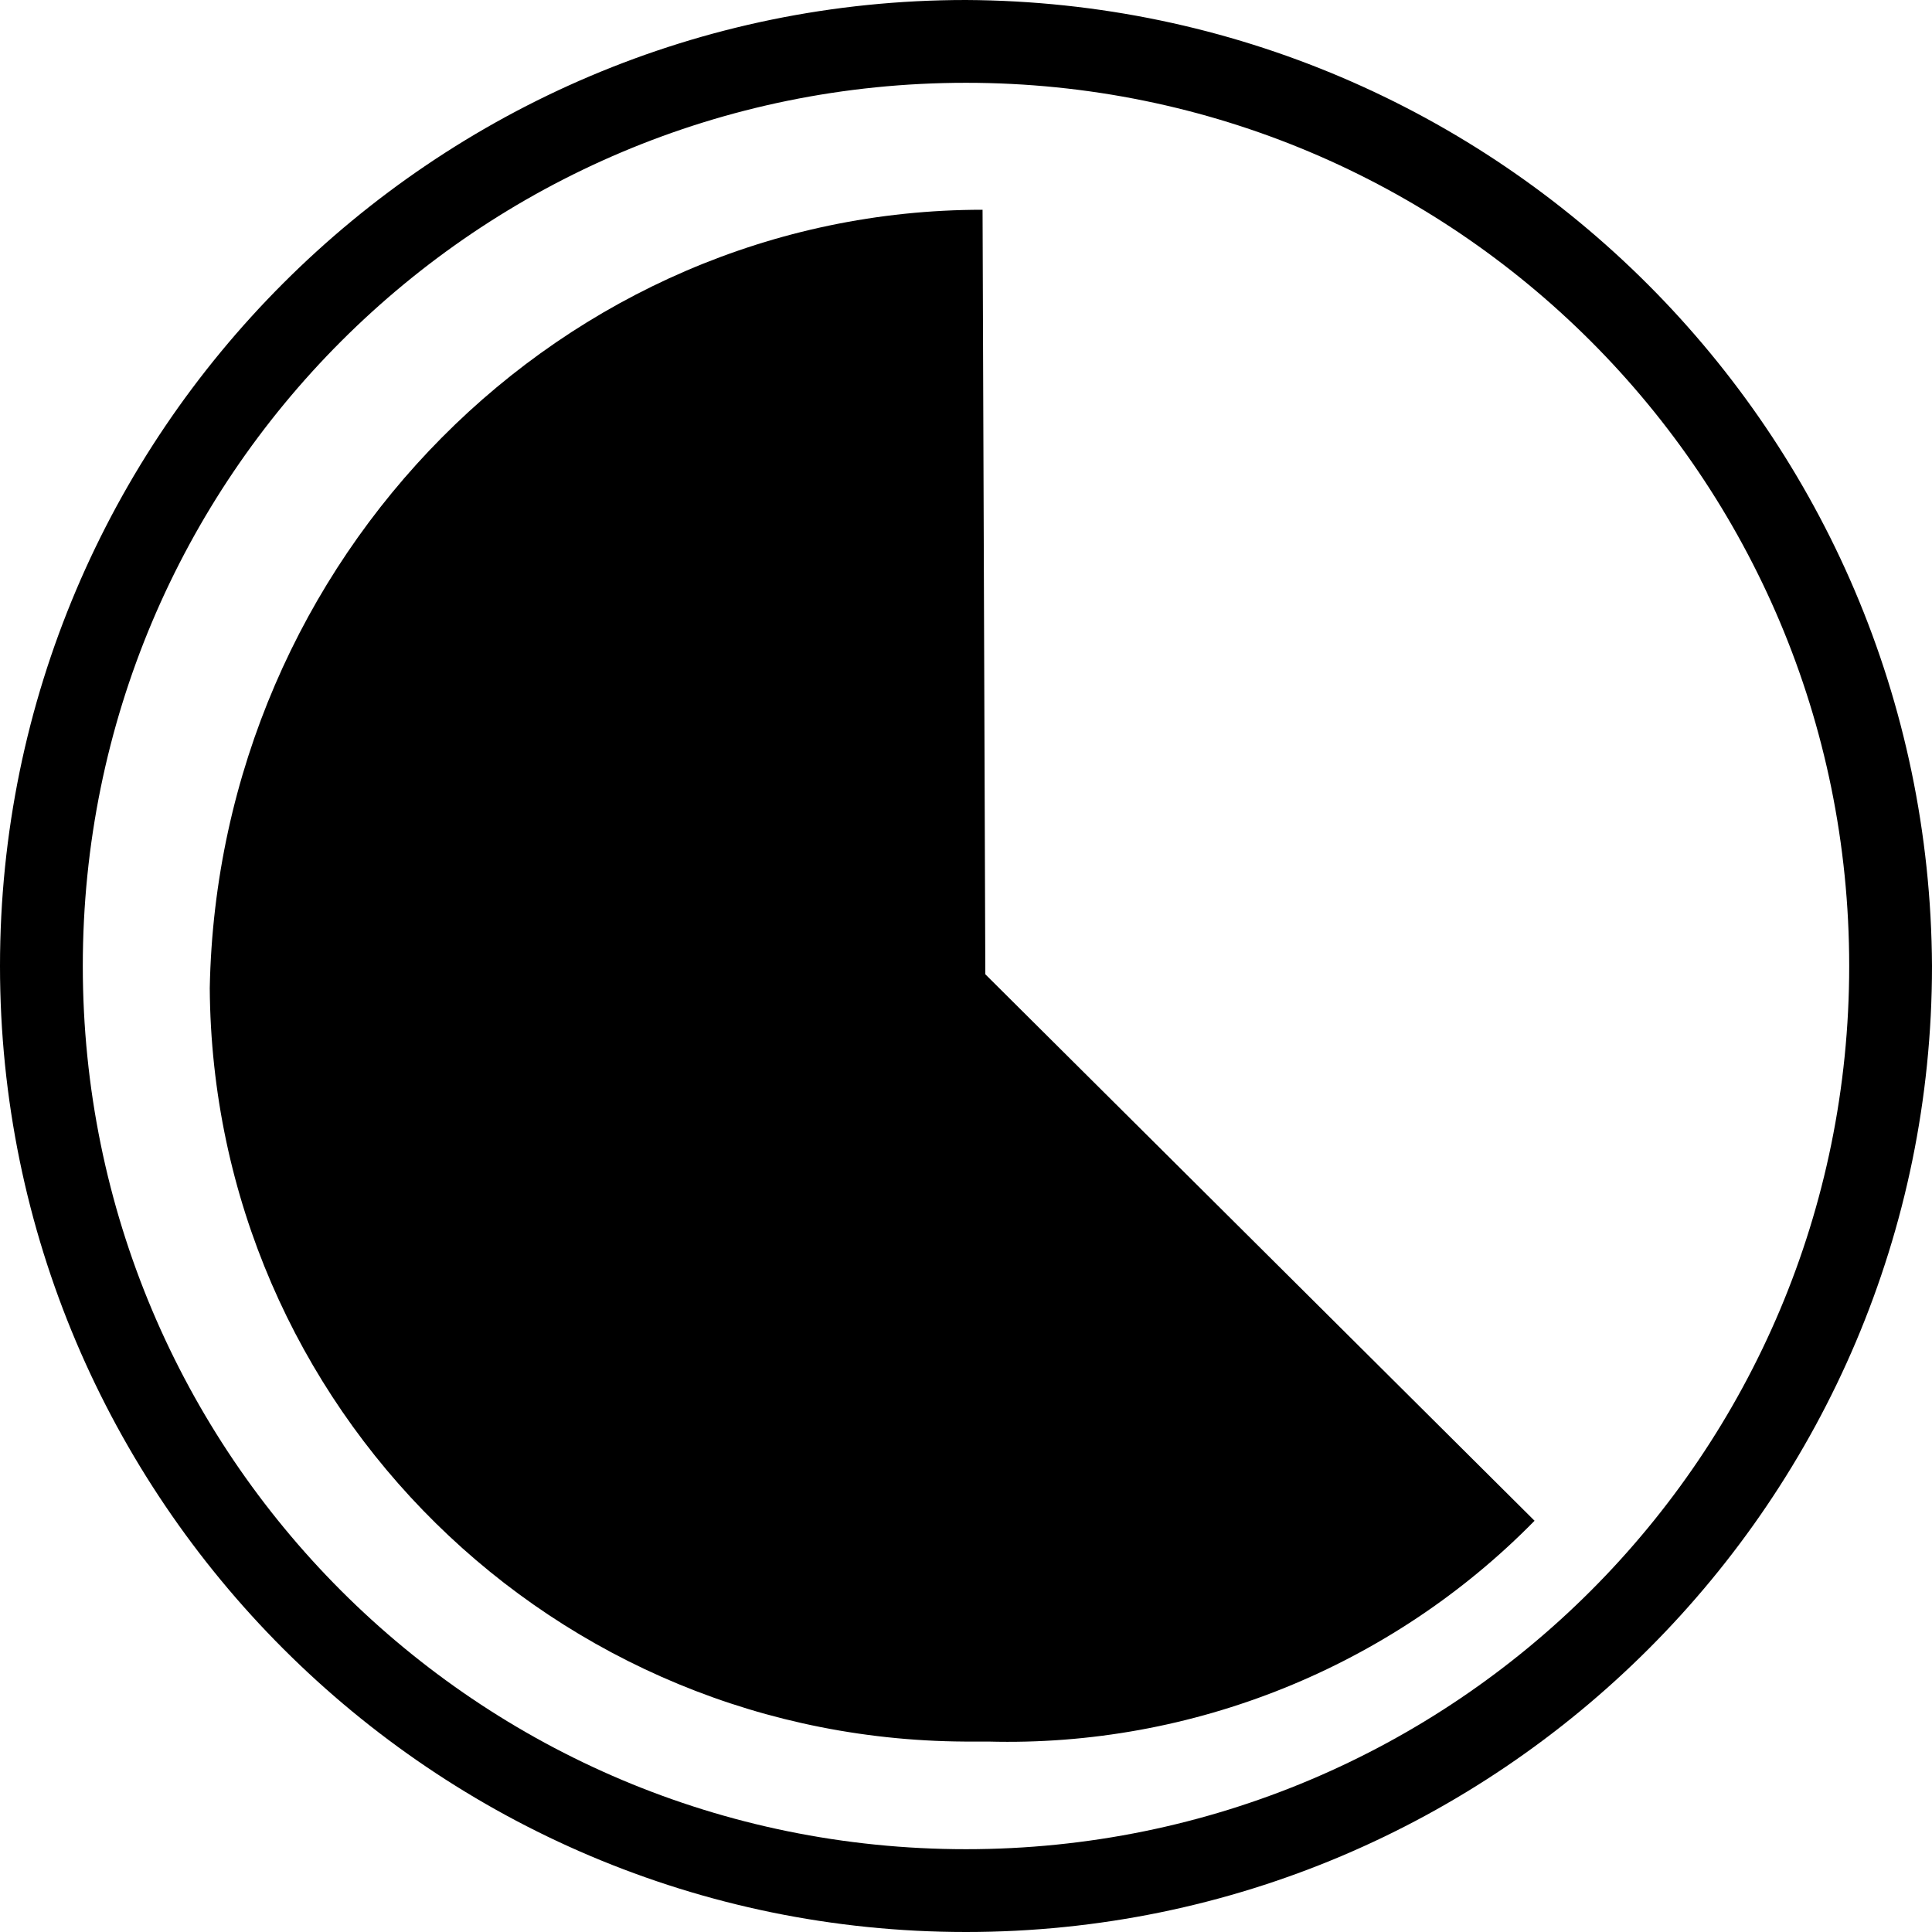
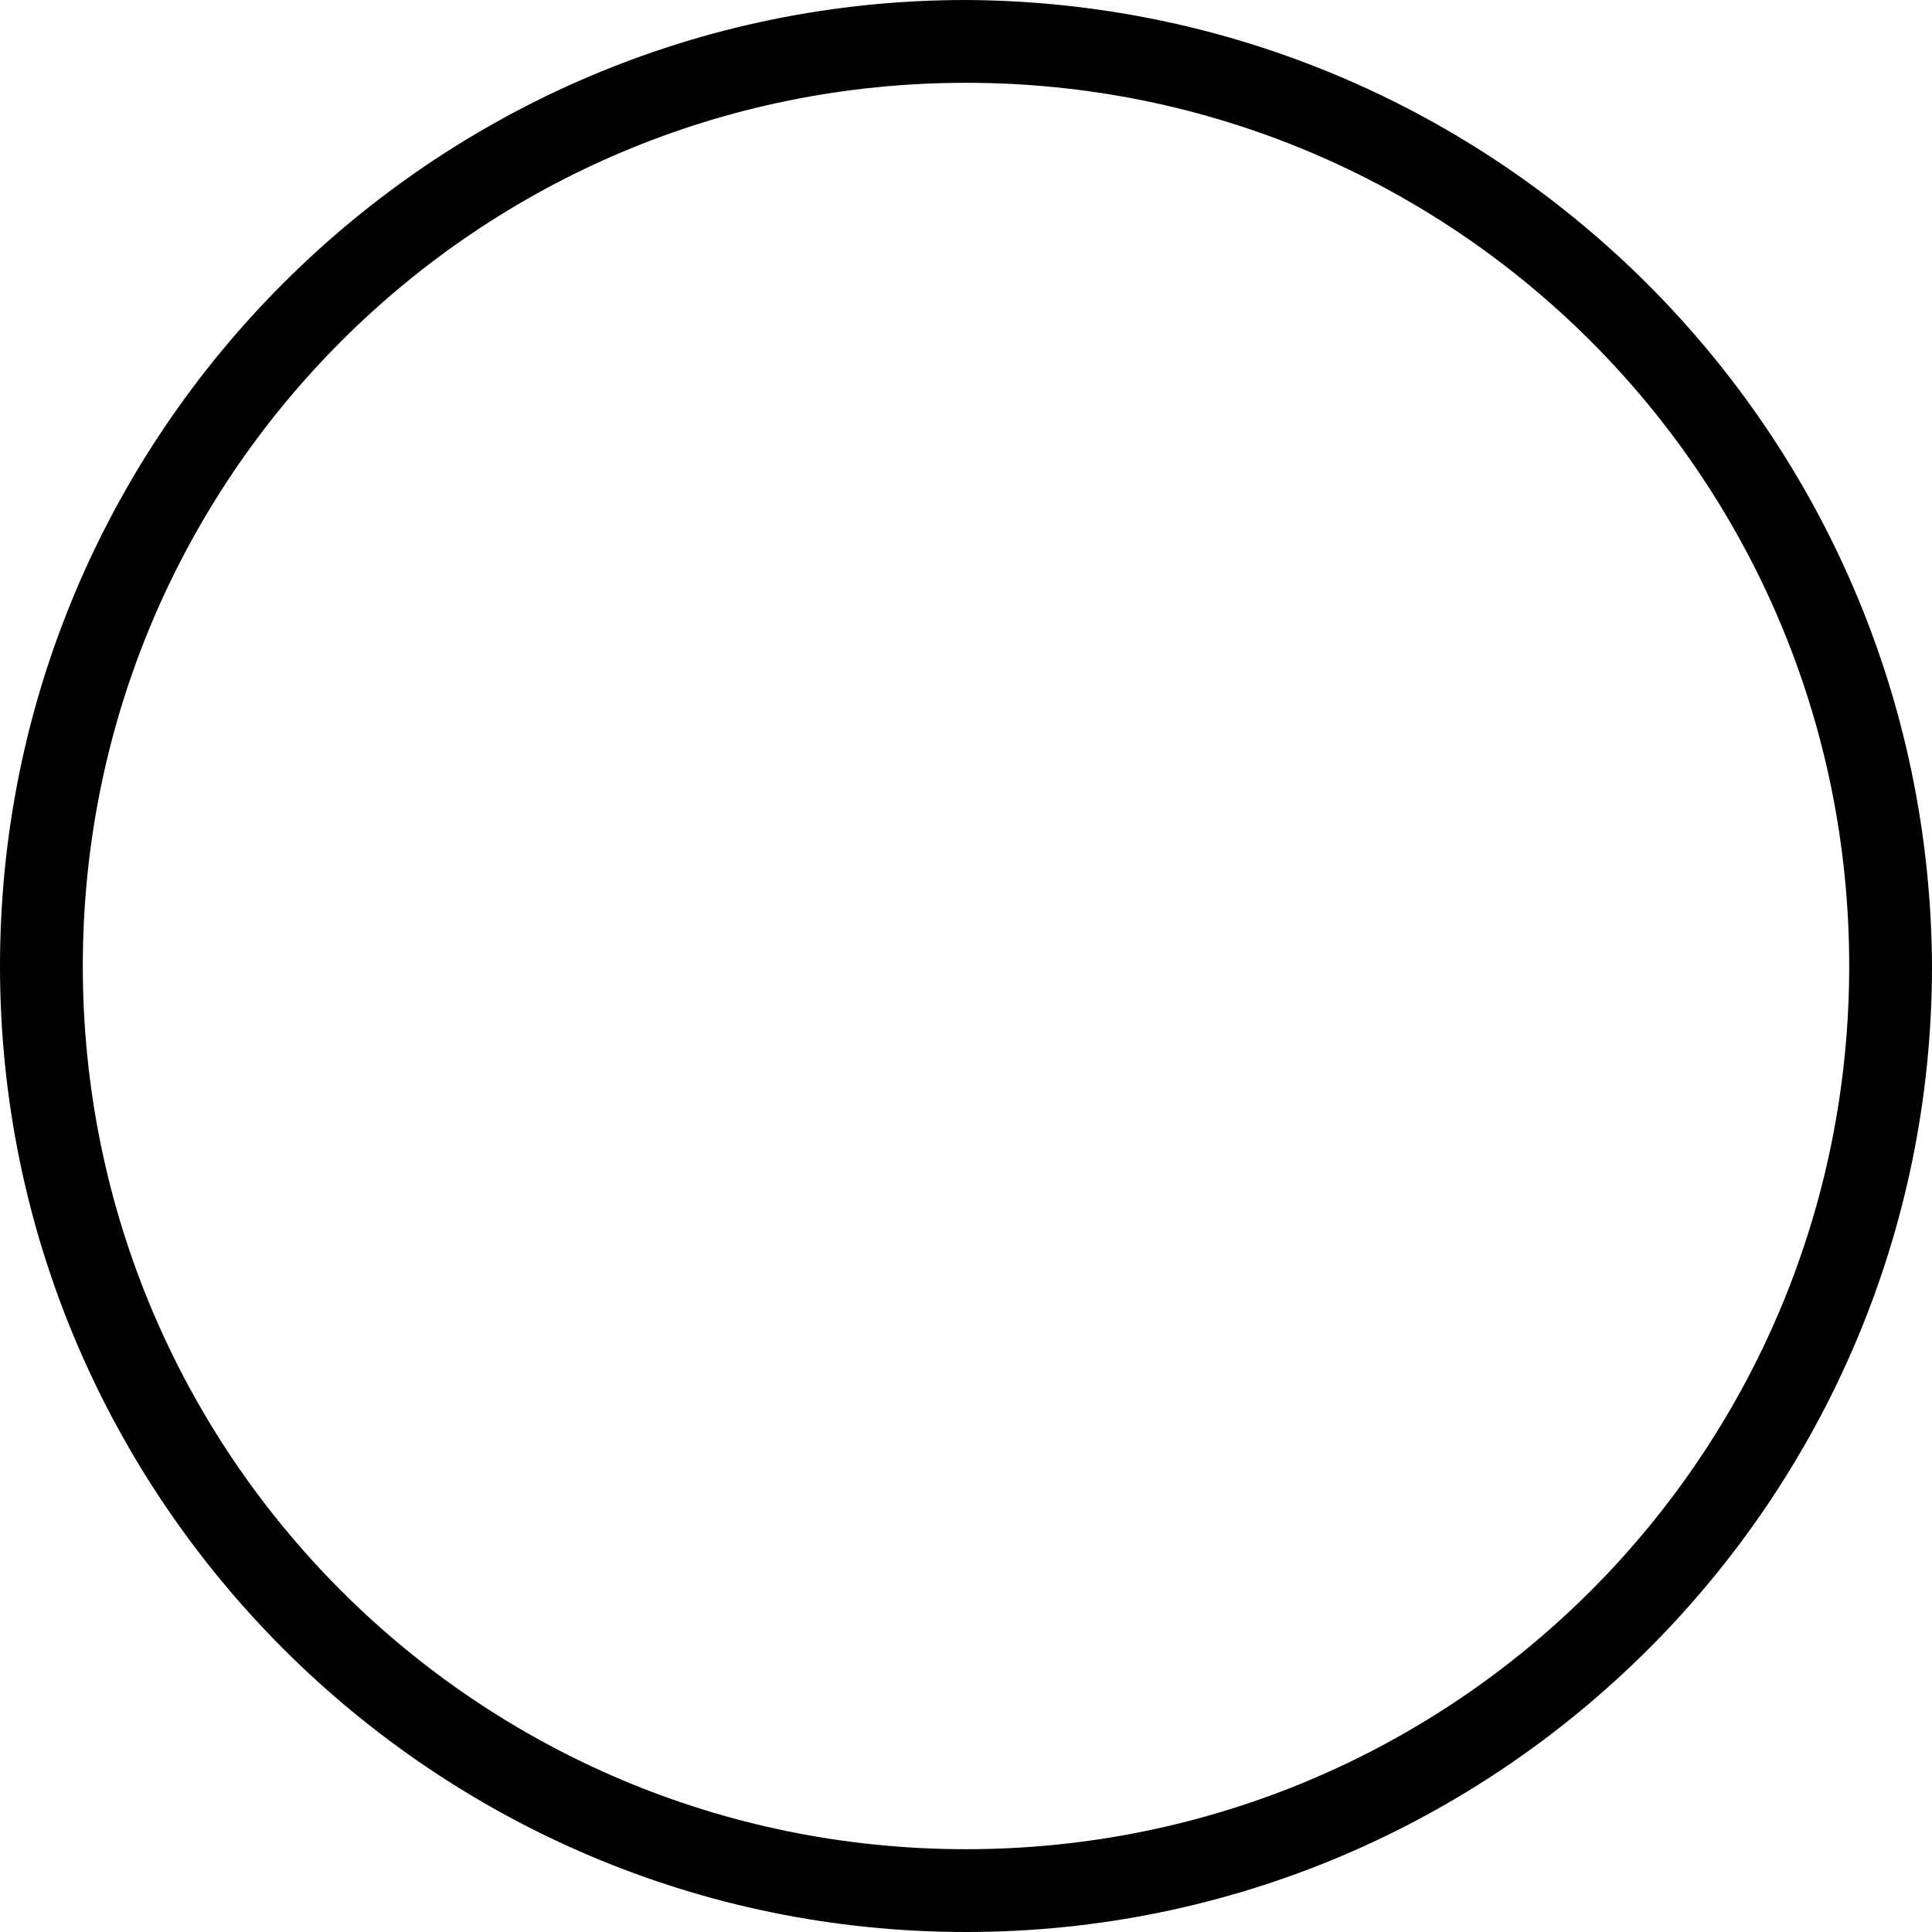
<svg xmlns="http://www.w3.org/2000/svg" version="1.1" id="Warstwa_1" x="0px" y="0px" viewBox="0 0 70 70" style="enable-background:new 0 0 70 70;" xml:space="preserve">
  <title>CZAS</title>
  <g id="Warstwa_2">
    <g id="Warstwa_1-2">
      <g id="CZAS">
        <path d="M35,3c17.7,0,32,14.3,32,32S52.7,67,35,67S3,52.7,3,35S17.3,3,35,3 M35,0C15.7,0,0,15.7,0,35s15.7,35,35,35     s35-15.7,35-35C69.9,15.7,54.3,0.1,35,0z" />
-         <path d="M35.6,7.6C20.4,7.6,7.9,20.2,7.6,35.8C7.7,51,20.1,63.2,35.3,63.1c0.2,0,0.3,0,0.5,0c7.4,0.2,14.6-2.7,19.8-8L35.7,35.3     L35.6,7.6z" />
      </g>
    </g>
  </g>
</svg>